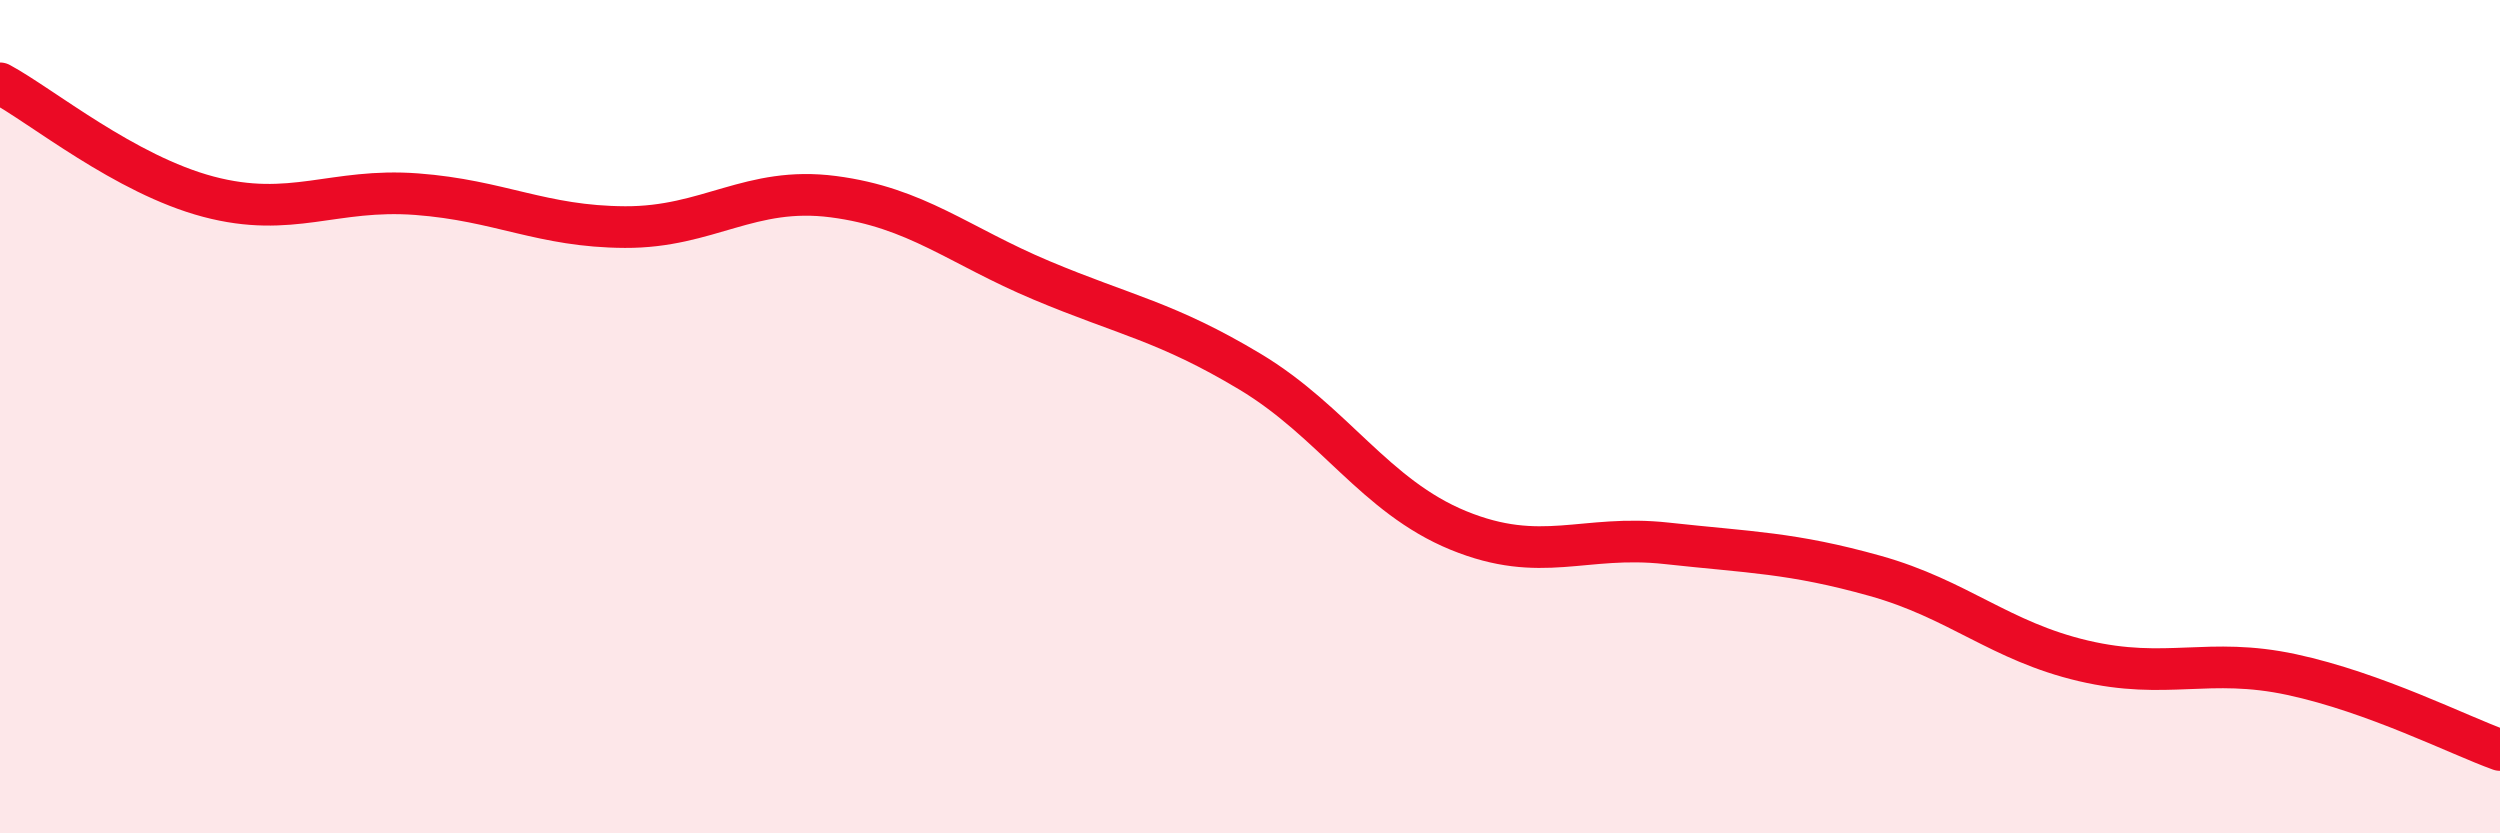
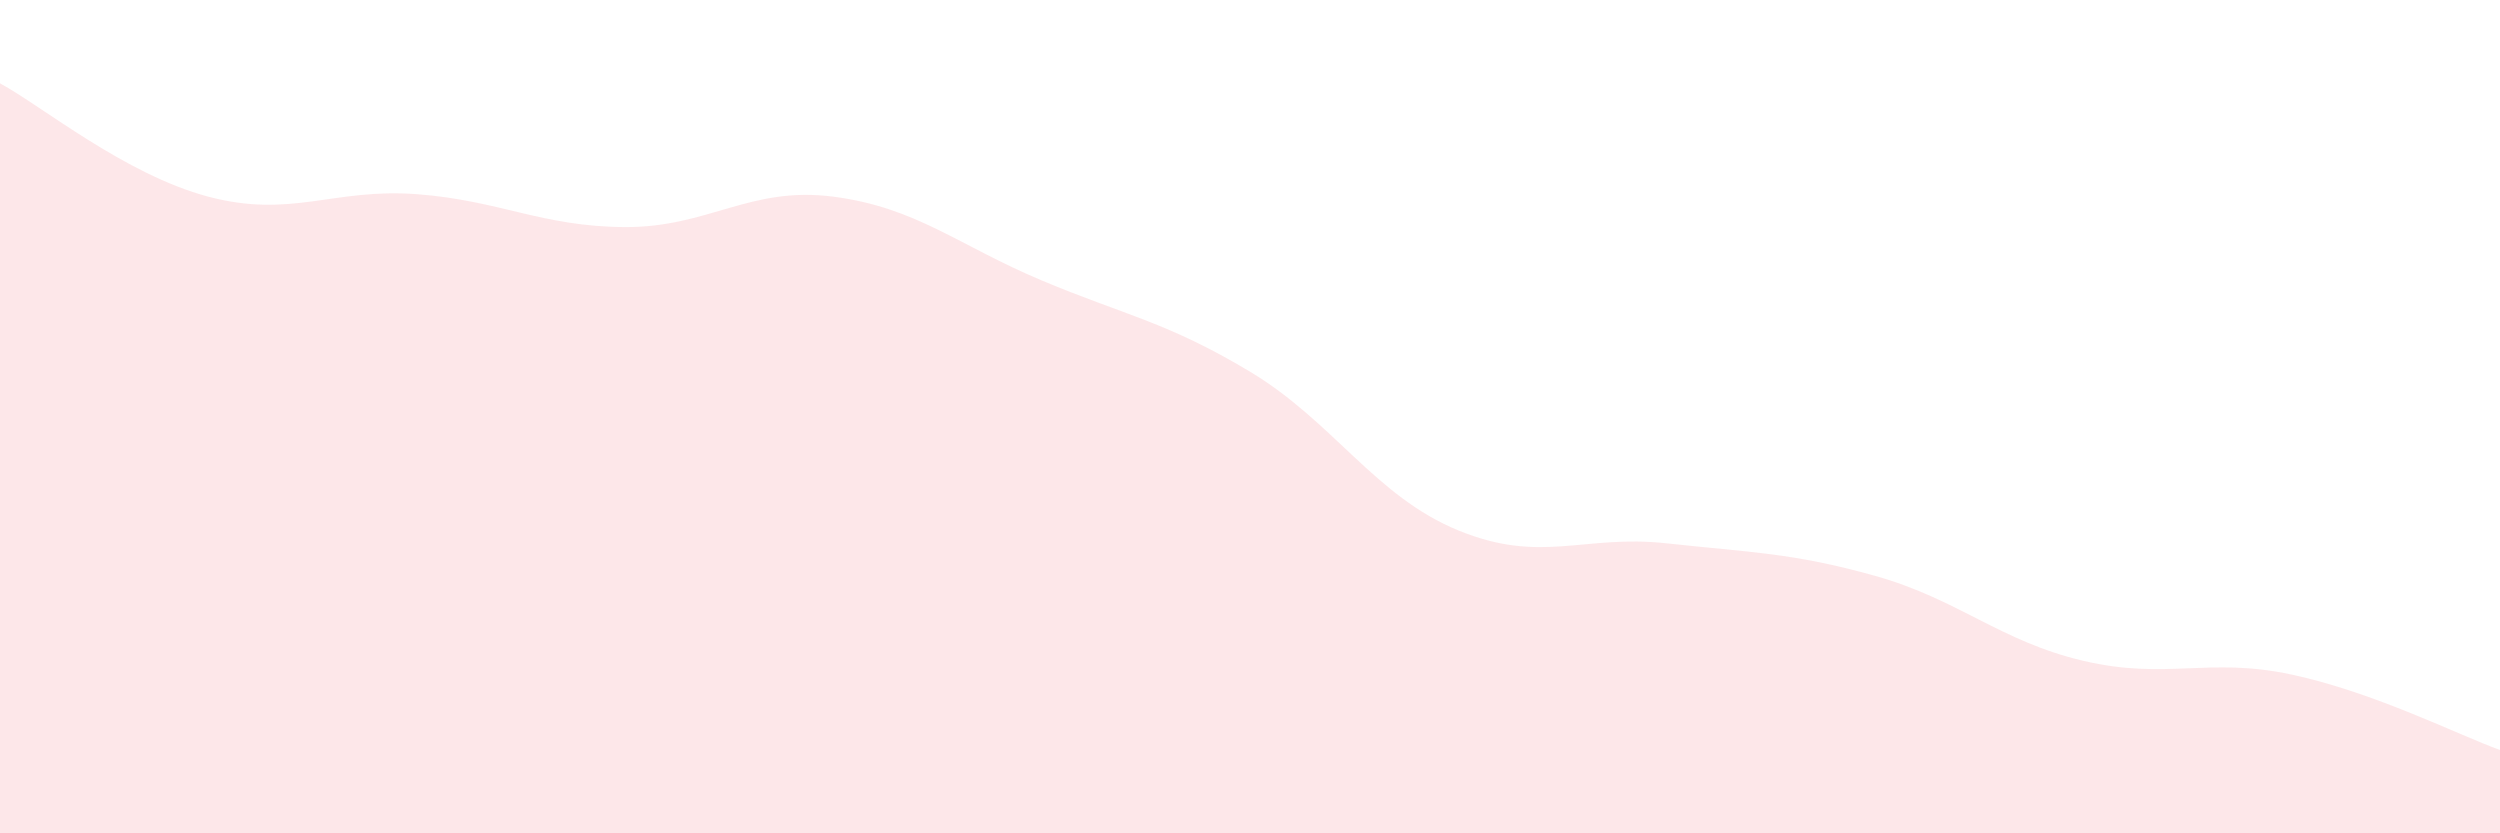
<svg xmlns="http://www.w3.org/2000/svg" width="60" height="20" viewBox="0 0 60 20">
  <path d="M 0,2 C 1,2.54 3,4.19 5,4.72 C 7,5.25 8,4.51 10,4.66 C 12,4.81 13,5.44 15,5.45 C 17,5.46 18,4.46 20,4.72 C 22,4.98 23,5.89 25,6.73 C 27,7.57 28,7.72 30,8.92 C 32,10.12 33,11.91 35,12.73 C 37,13.55 38,12.82 40,13.04 C 42,13.26 43,13.26 45,13.82 C 47,14.38 48,15.39 50,15.86 C 52,16.33 53,15.76 55,16.19 C 57,16.62 59,17.64 60,18L60 20L0 20Z" fill="#EB0A25" opacity="0.1" stroke-linecap="round" stroke-linejoin="round" />
-   <path d="M 0,2 C 1,2.54 3,4.19 5,4.72 C 7,5.25 8,4.51 10,4.66 C 12,4.81 13,5.44 15,5.45 C 17,5.46 18,4.46 20,4.72 C 22,4.98 23,5.89 25,6.73 C 27,7.57 28,7.72 30,8.92 C 32,10.12 33,11.91 35,12.73 C 37,13.55 38,12.82 40,13.04 C 42,13.26 43,13.26 45,13.82 C 47,14.38 48,15.39 50,15.86 C 52,16.33 53,15.76 55,16.19 C 57,16.62 59,17.64 60,18" stroke="#EB0A25" stroke-width="1" fill="none" stroke-linecap="round" stroke-linejoin="round" />
</svg>